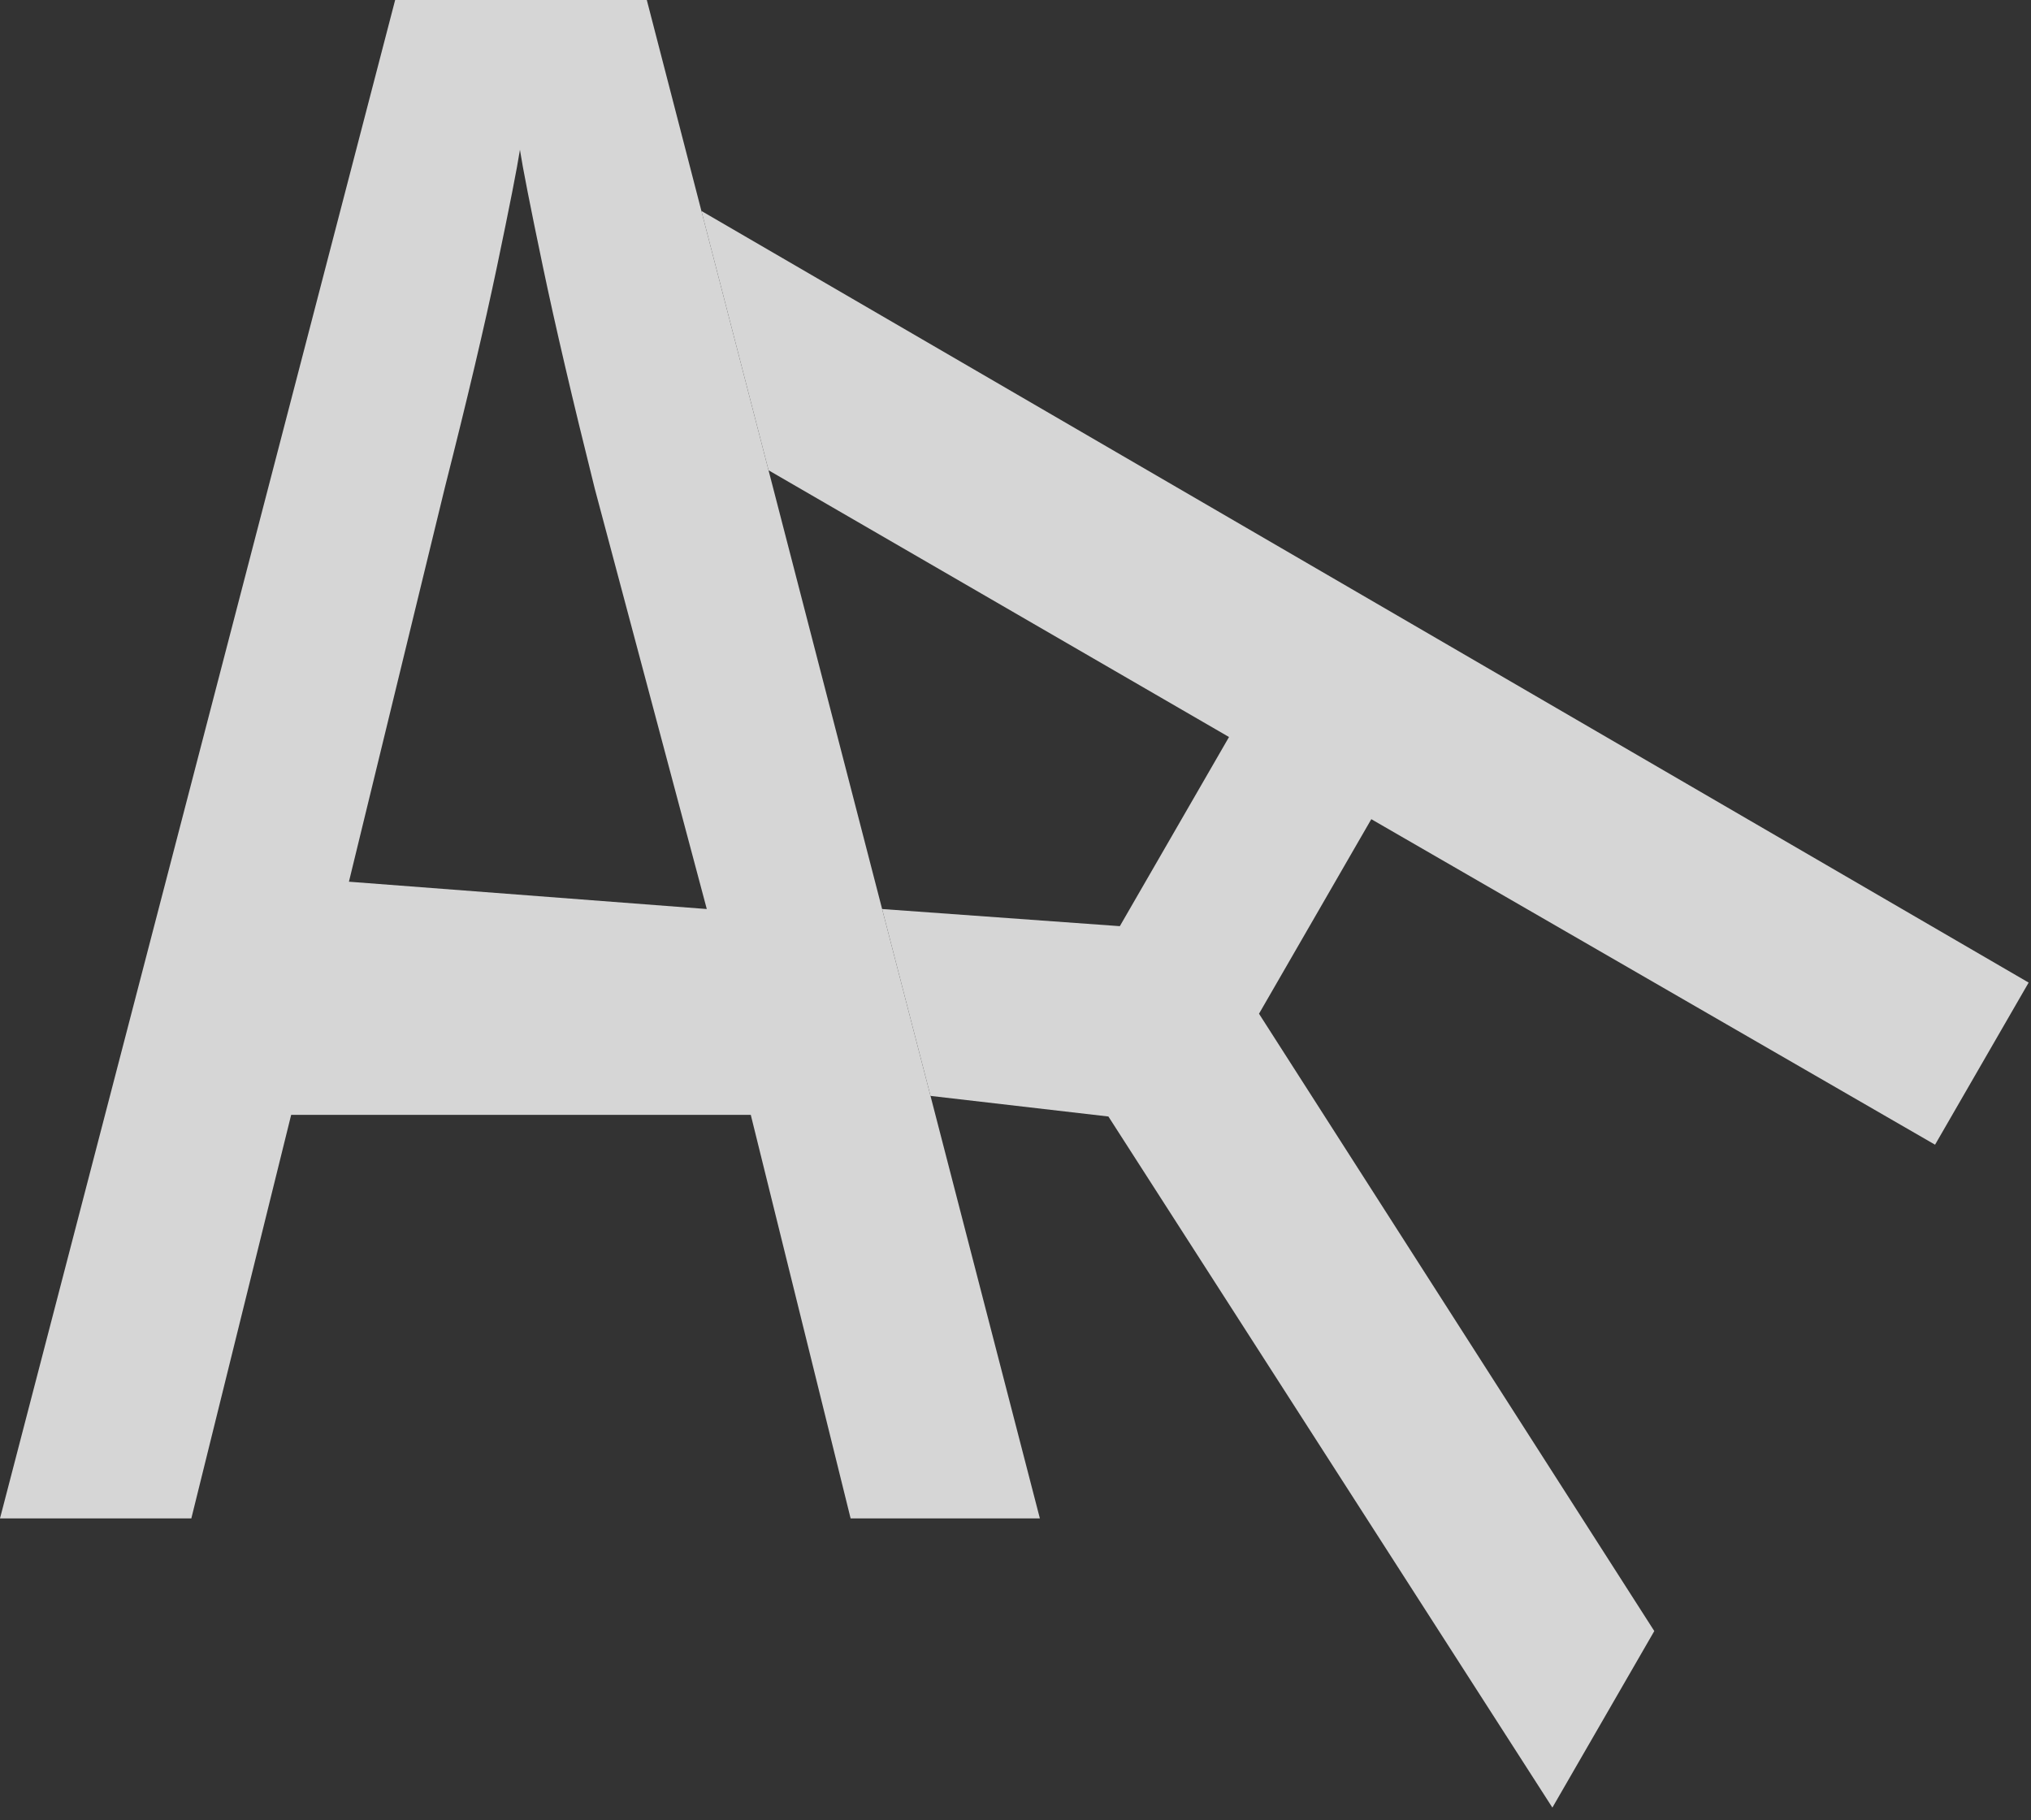
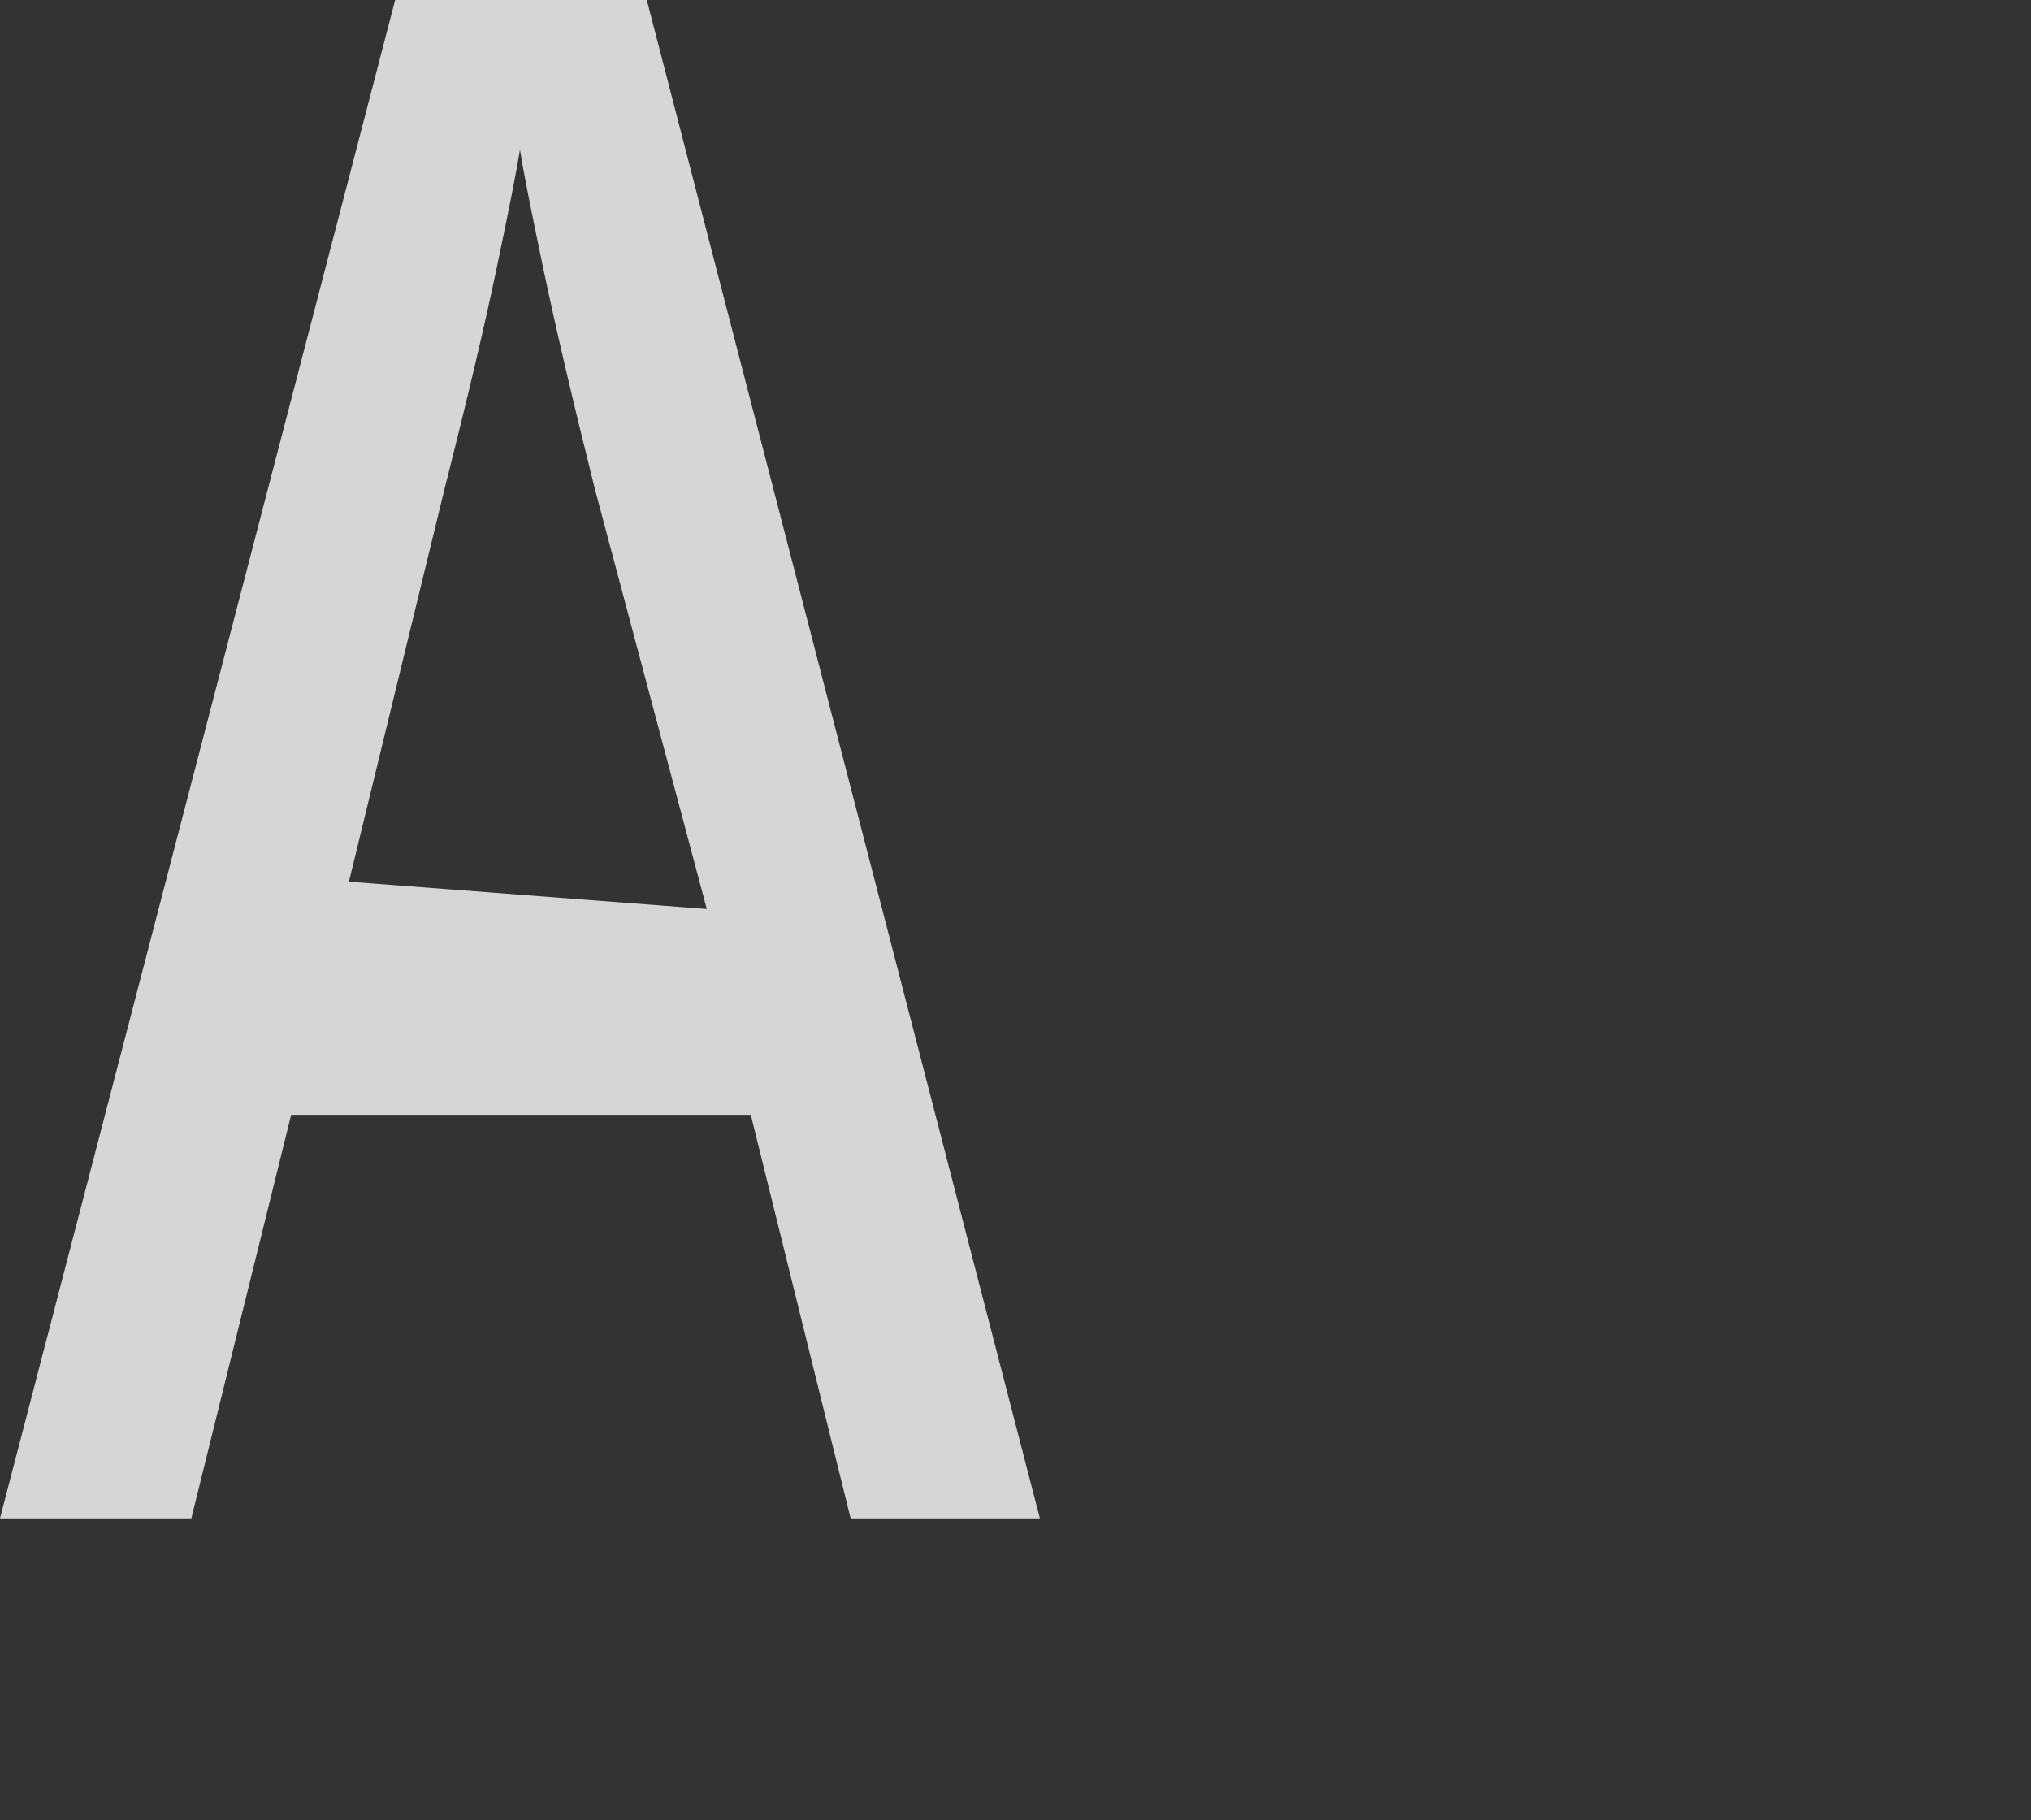
<svg xmlns="http://www.w3.org/2000/svg" width="125" height="112" viewBox="0 0 125 112" fill="none">
  <rect x="0" y="0" width="125" height="112" fill="#333333" stroke="none" />
  <g opacity="0.8">
    <path d="M0 93.44L24.32 0H39.808L64 93.44H52.352L46.208 68.608H17.92L11.776 93.44H0ZM21.475 54.259L43.5 55.94L36.608 30.08C35.243 24.619 34.176 20.053 33.408 16.384C32.64 12.715 32.171 10.325 32 9.216C31.829 10.325 31.36 12.715 30.592 16.384C29.824 20.053 28.757 24.576 27.392 29.952L21.475 54.259Z" fill="white" />
-     <path d="M43.169 12.982L124.855 60.467L119.095 70.443L84.398 50.411L77.487 62.383L101.815 100.373L95.543 111.236L68.218 68.708L57.269 67.44L54.291 55.94L68.921 56.995L75.641 45.355L47.301 28.94L43.169 12.982Z" fill="white" />
  </g>
</svg>